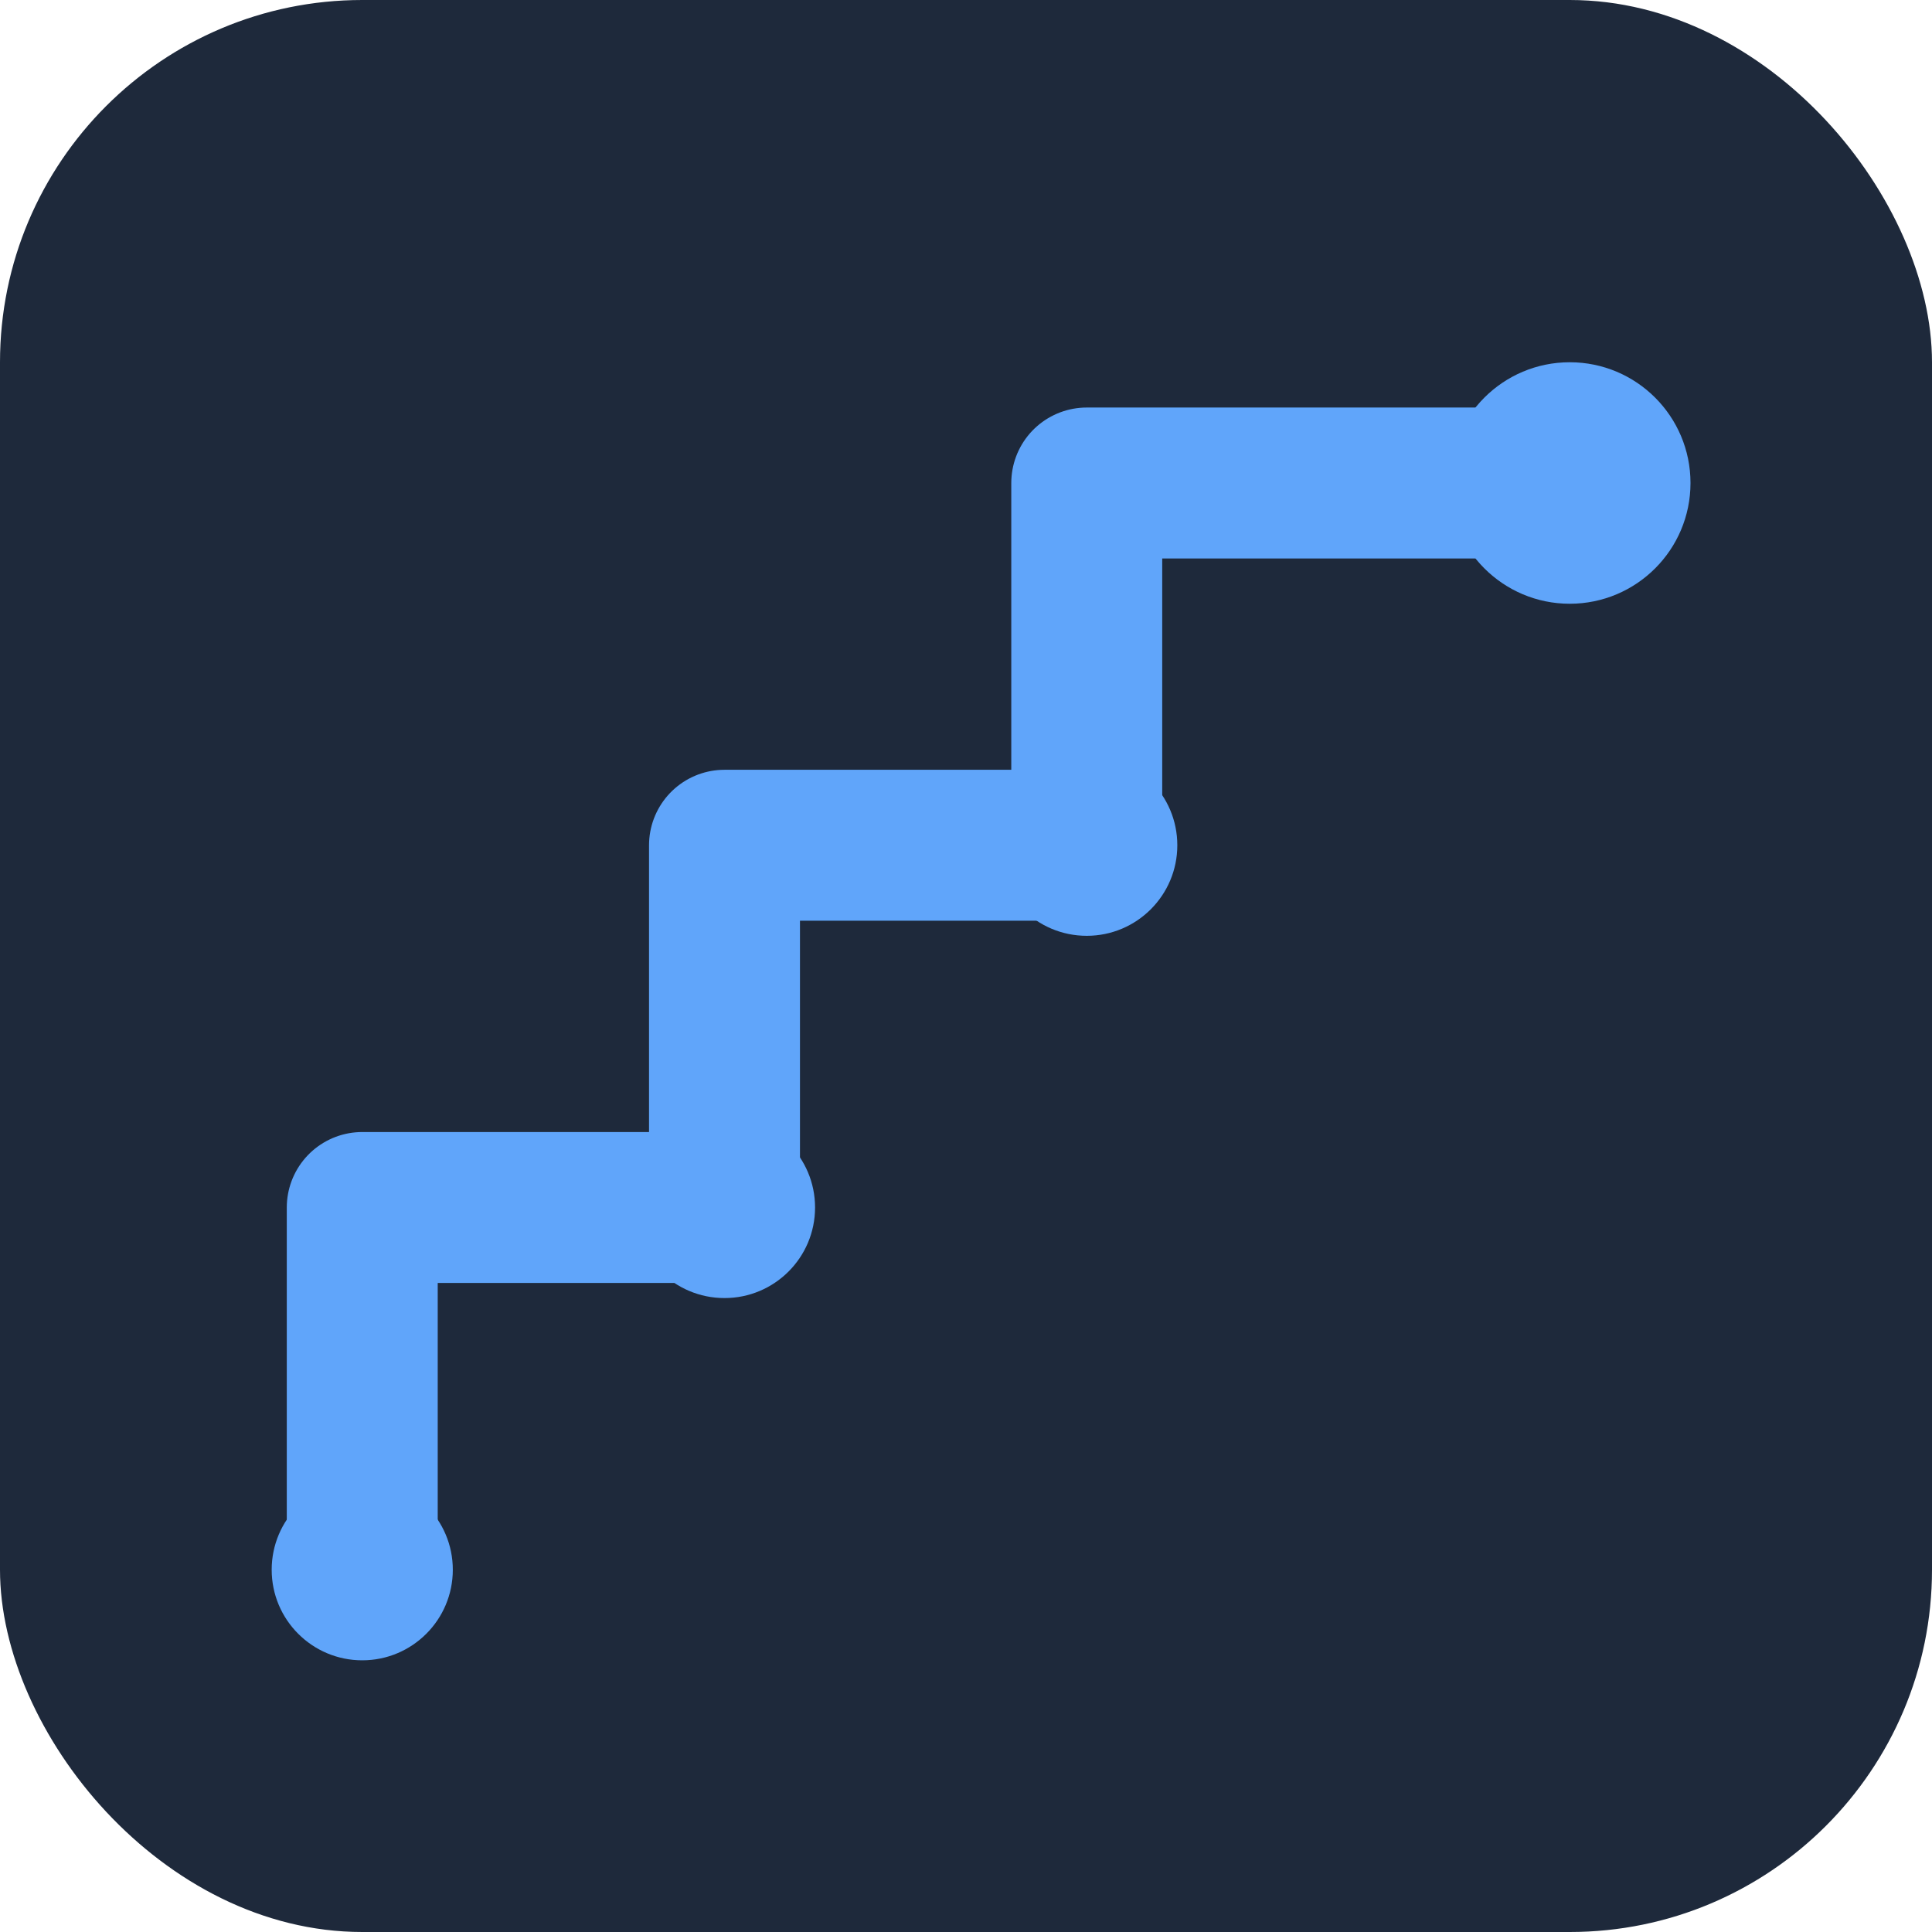
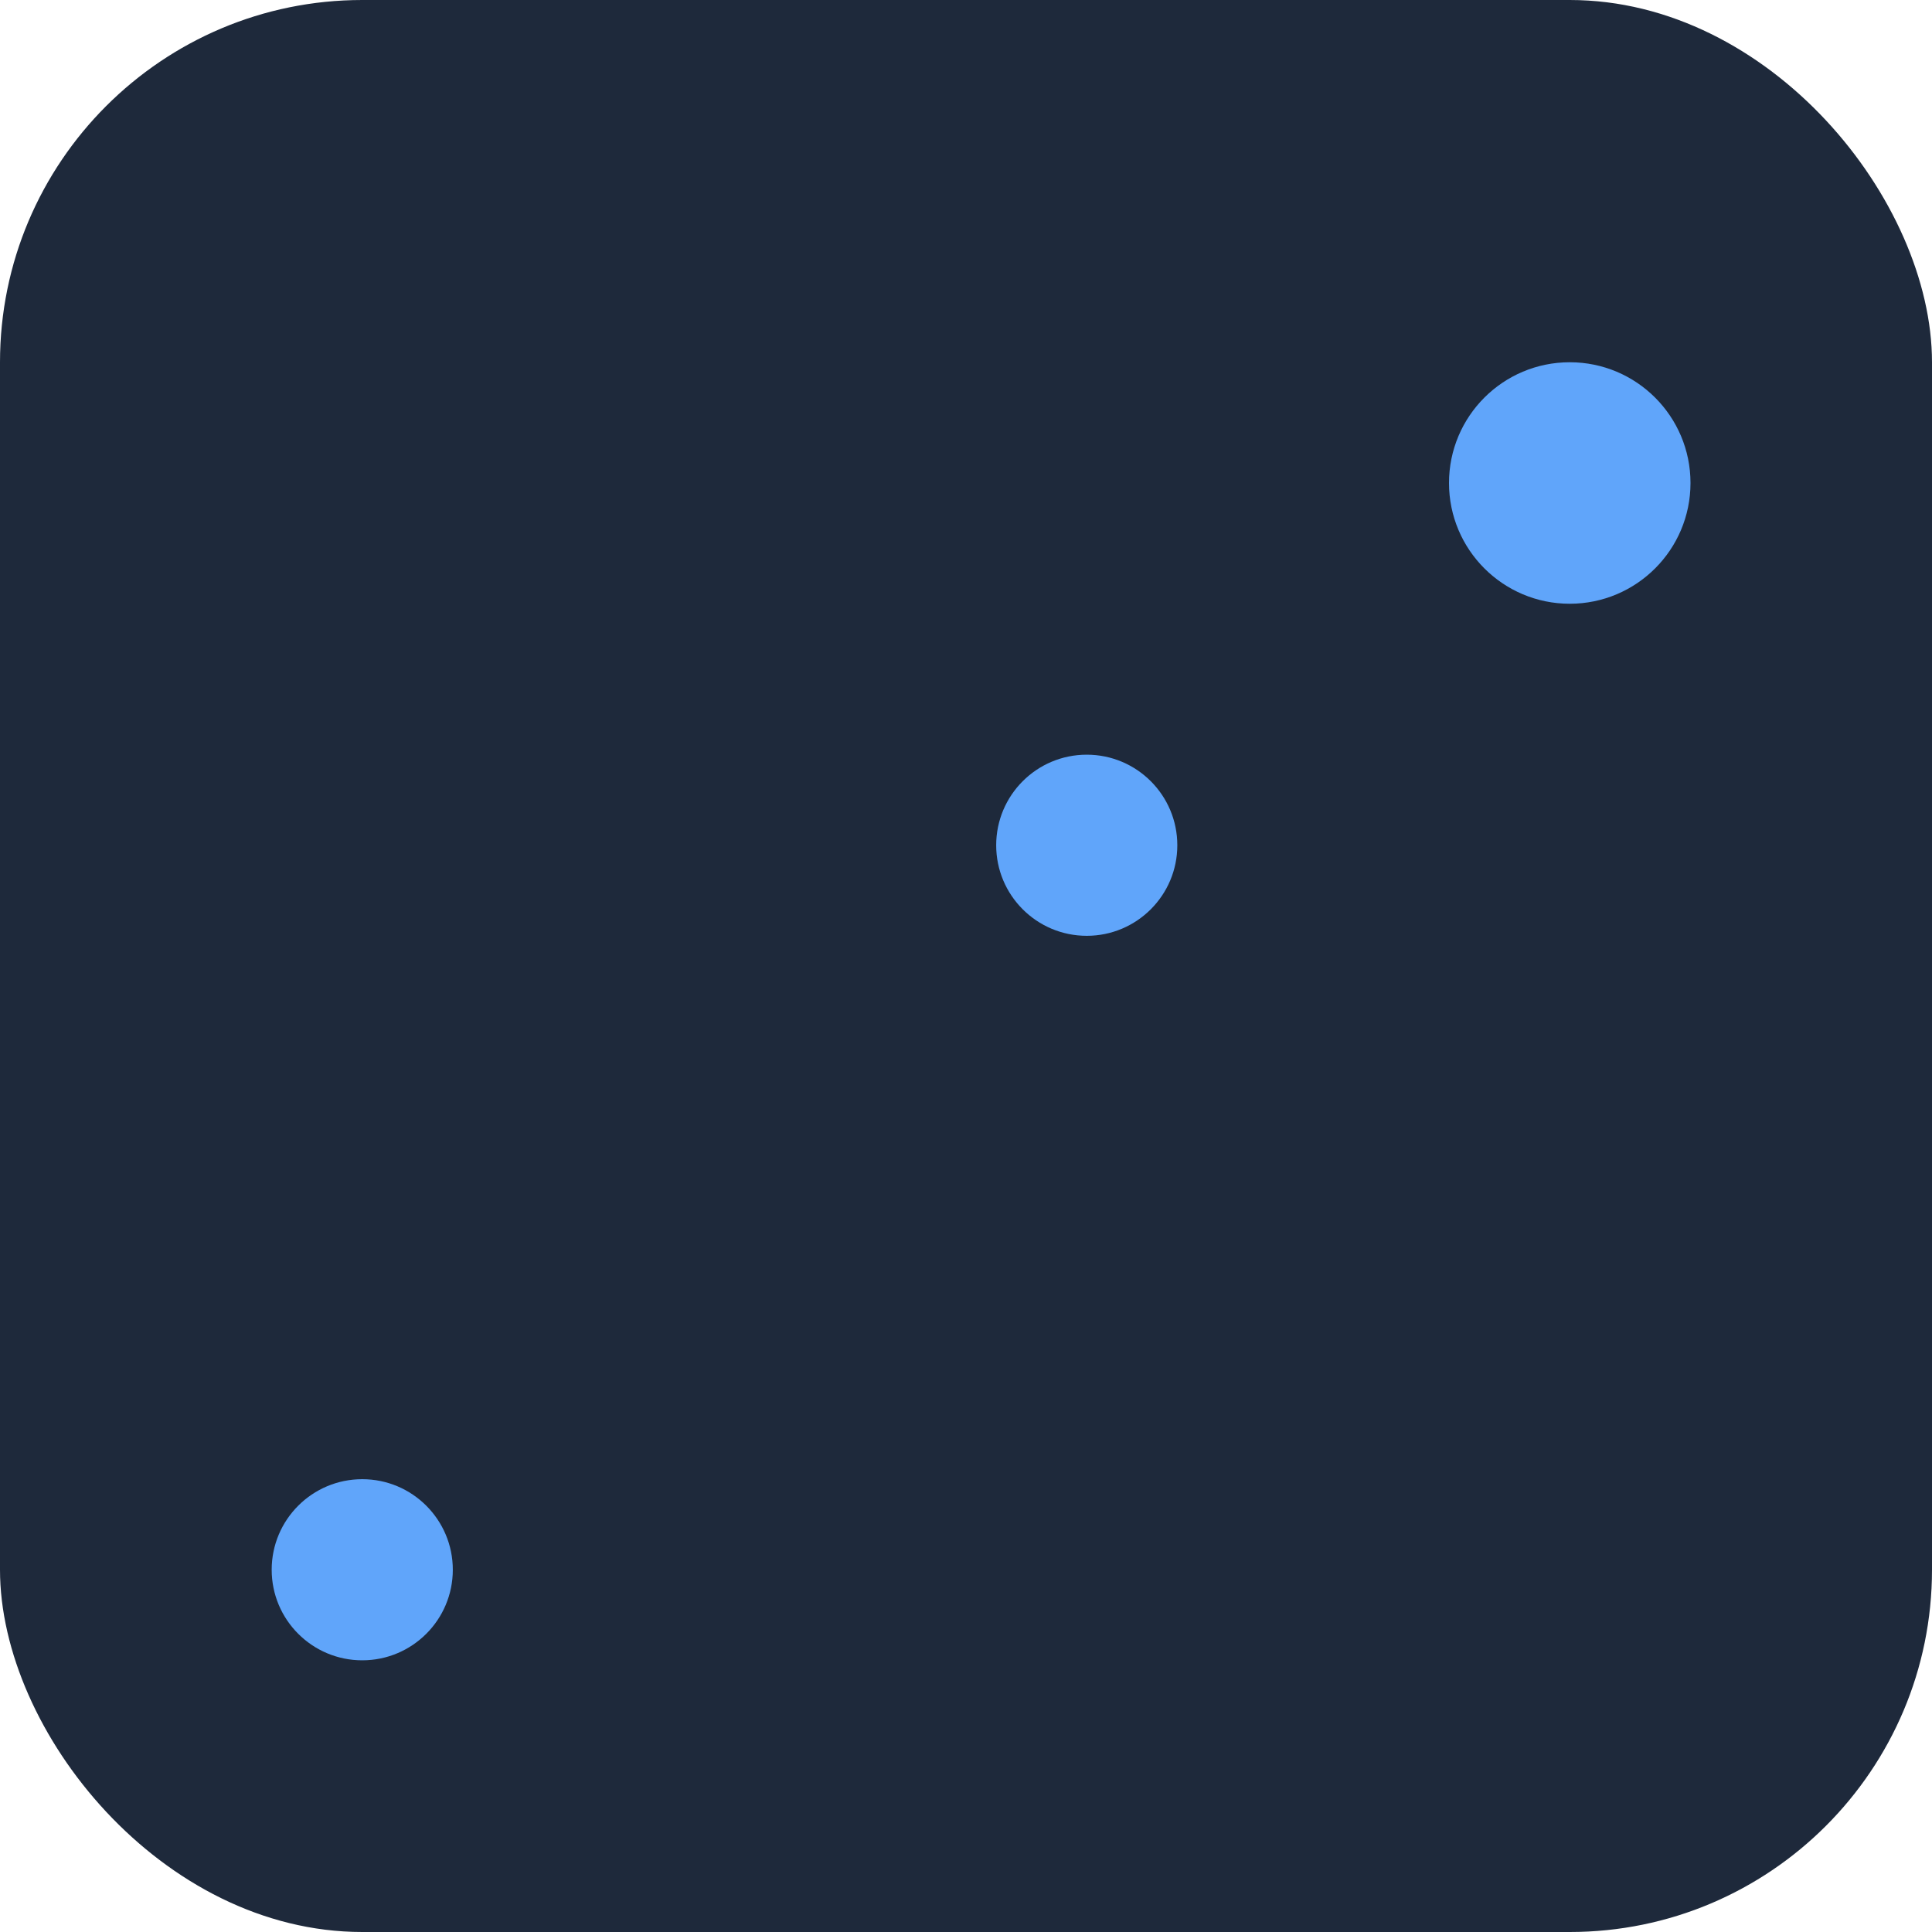
<svg xmlns="http://www.w3.org/2000/svg" width="32" height="32" viewBox="0 0 32 32" fill="none">
  <rect width="32" height="32" rx="6" fill="#1e293b" />
-   <path d="M6 26L6 20L12 20L12 14L18 14L18 8L26 8" stroke="#60a5fa" stroke-width="2.5" stroke-linecap="round" stroke-linejoin="round" fill="none" />
  <circle cx="26" cy="8" r="2" fill="#60a5fa" />
  <circle cx="18" cy="14" r="1.5" fill="#60a5fa" />
-   <circle cx="12" cy="20" r="1.5" fill="#60a5fa" />
  <circle cx="6" cy="26" r="1.5" fill="#60a5fa" />
</svg>